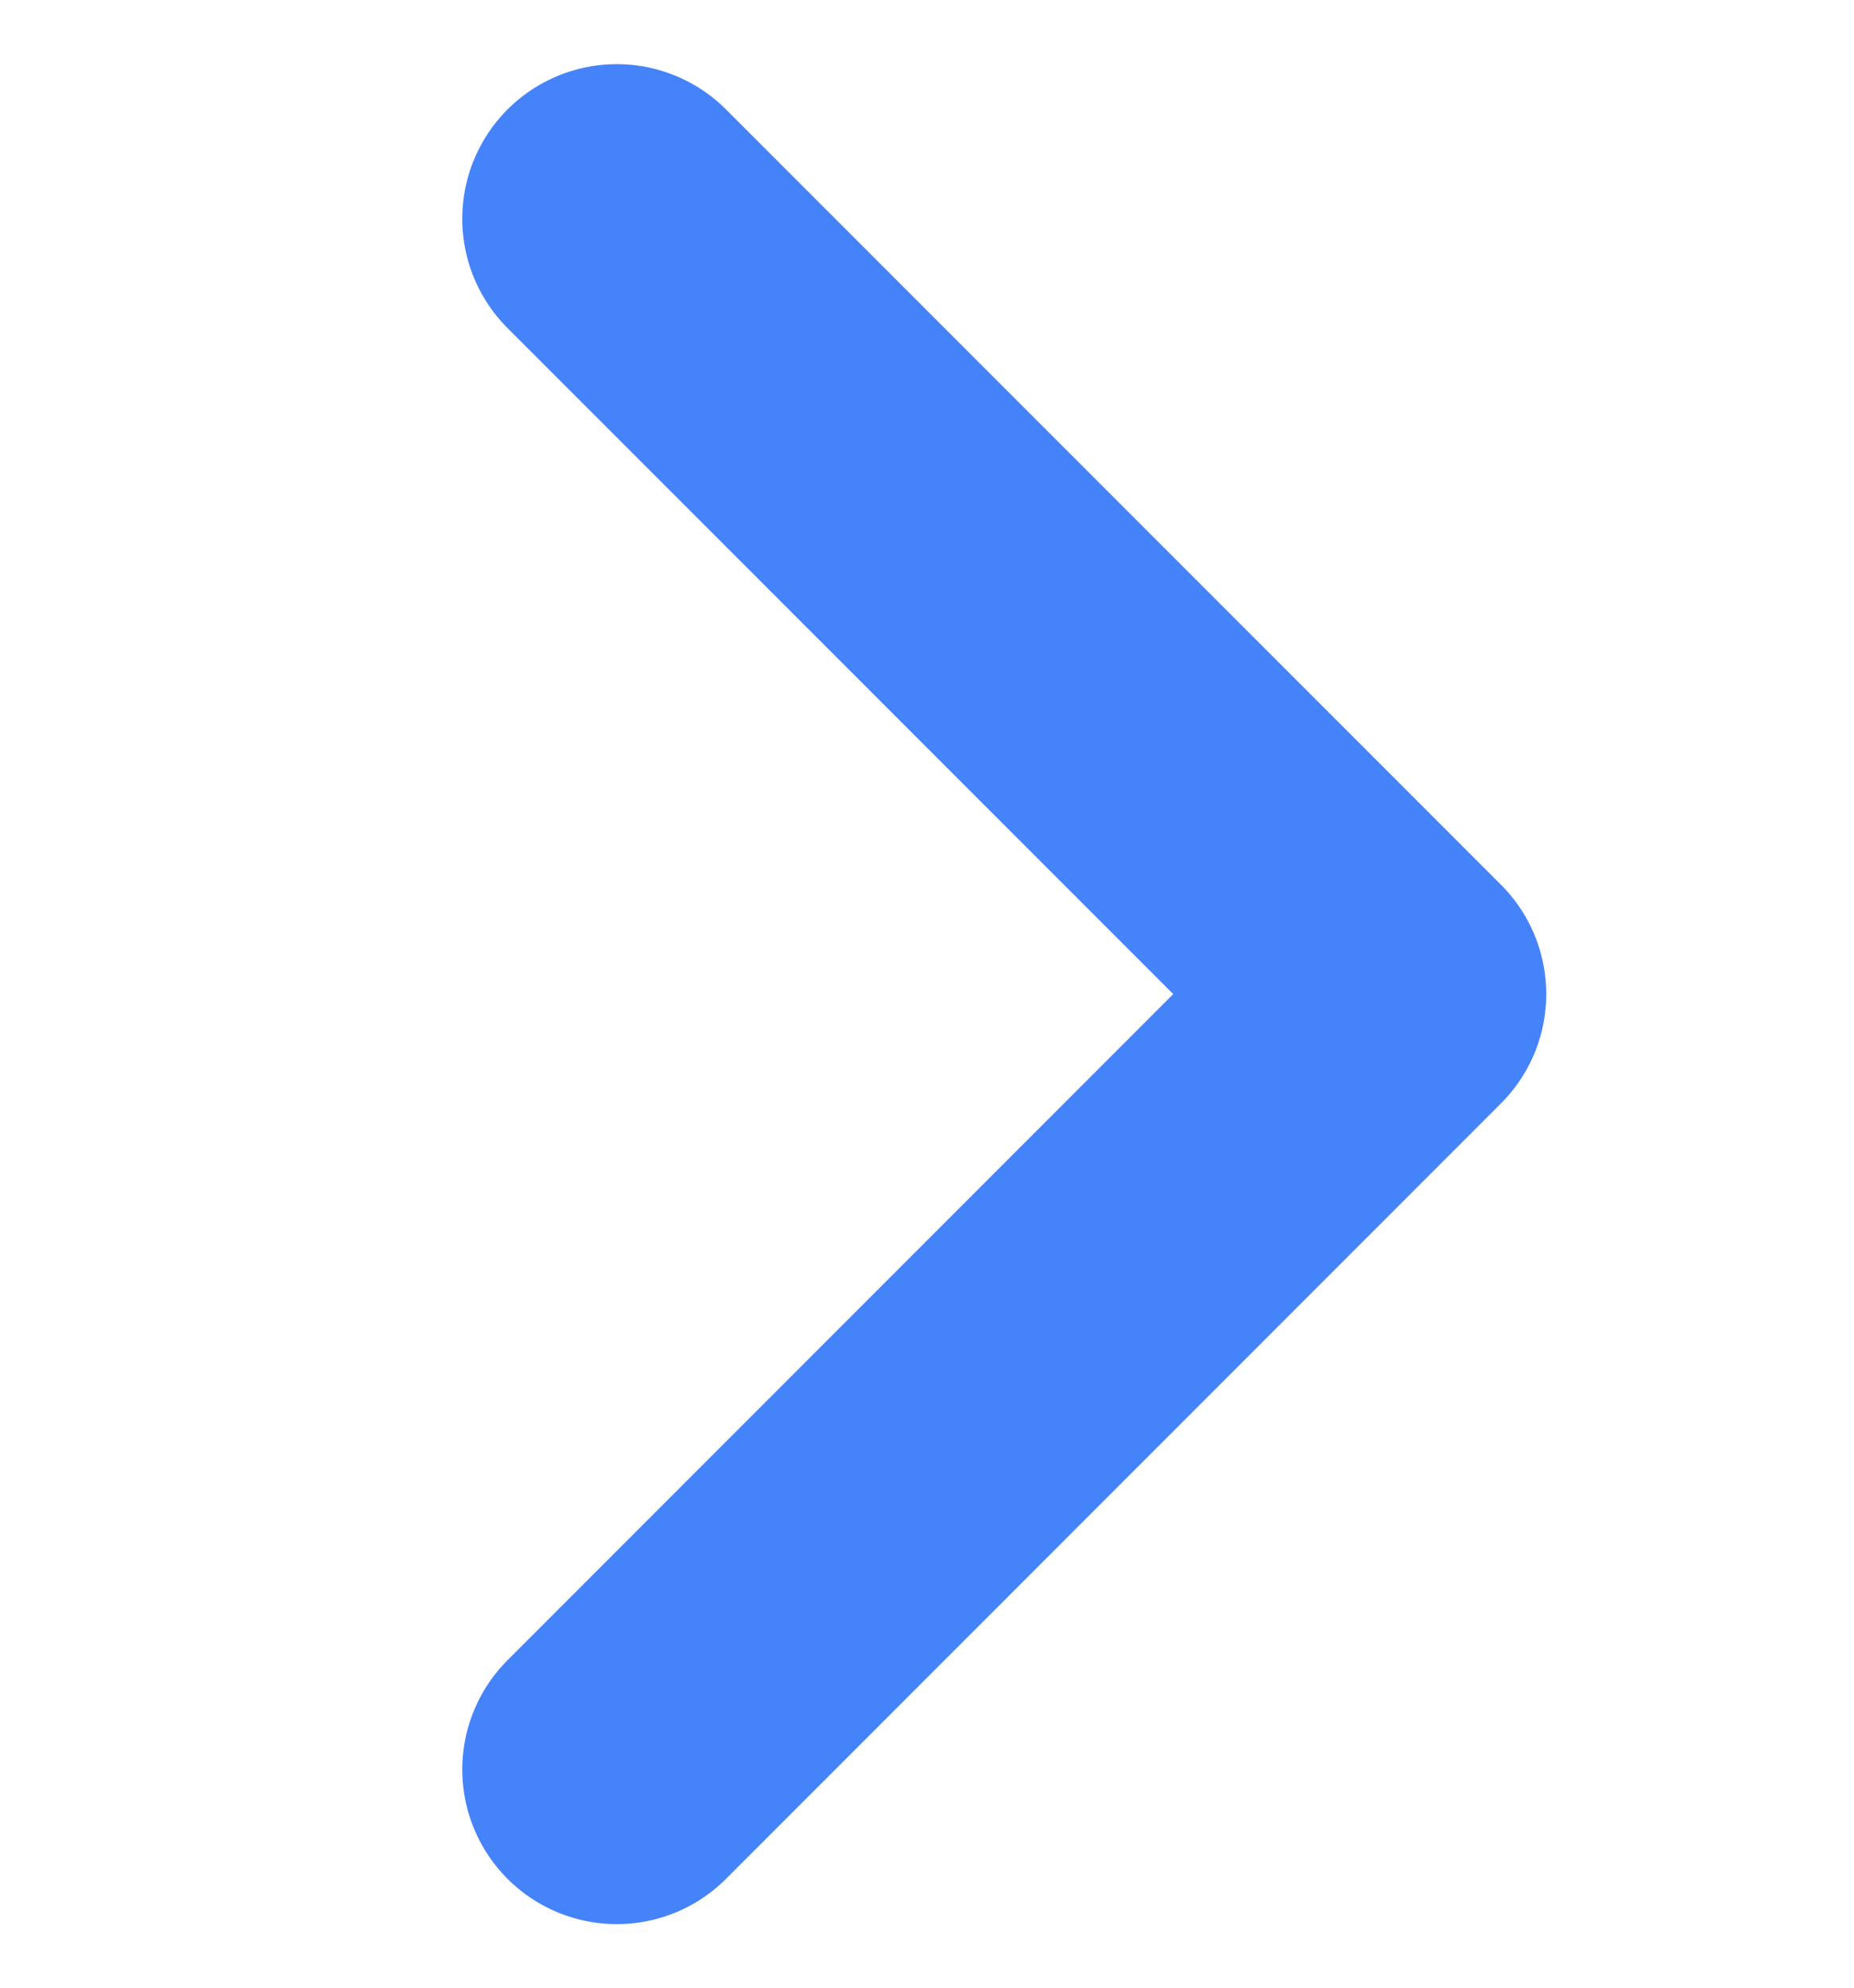
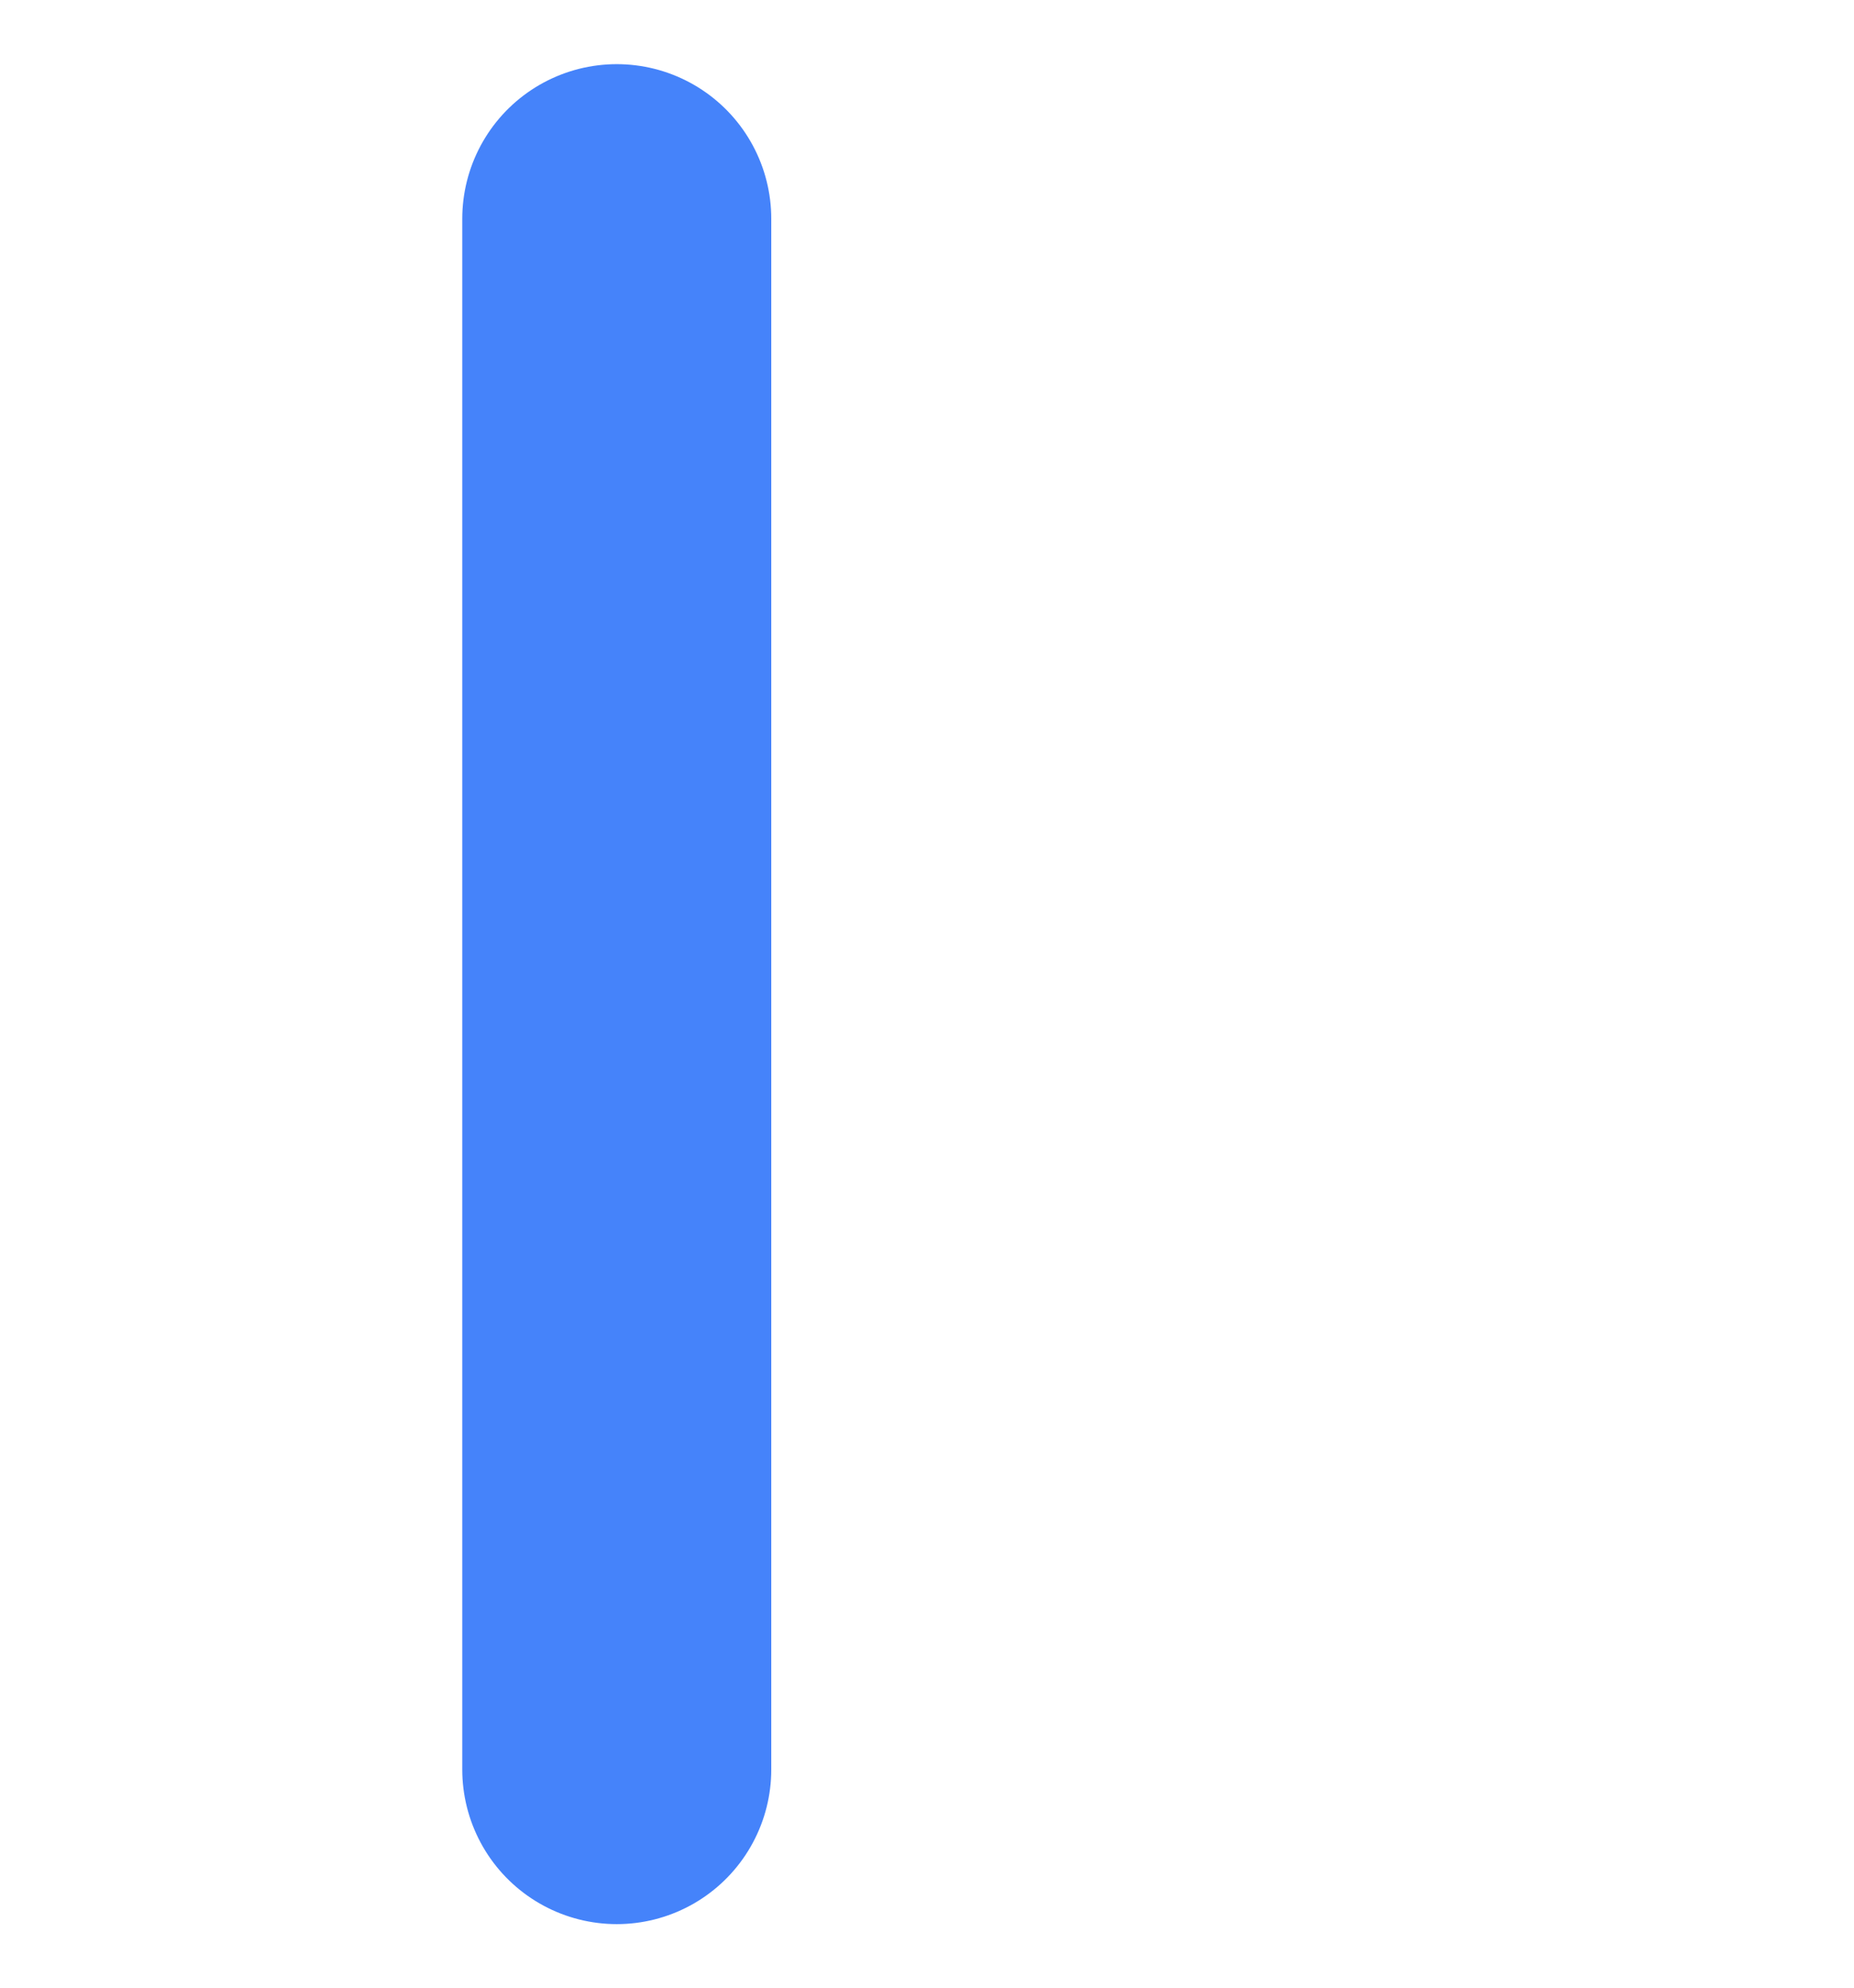
<svg xmlns="http://www.w3.org/2000/svg" width="12" height="12.86" viewBox="0 0 12 12.86">
  <defs>
    <style>.a,.b{fill:none;}.b{stroke:#4583fa;stroke-linecap:round;stroke-linejoin:round;stroke-width:2px;}</style>
  </defs>
  <g transform="translate(0 12.43) rotate(-90)">
-     <rect class="a" width="12" height="12" />
-     <path class="b" d="M9,13.5l5.016,5.016L19.031,13.5" transform="translate(-8.016 -9.508)" />
+     <path class="b" d="M9,13.5L19.031,13.5" transform="translate(-8.016 -9.508)" />
  </g>
</svg>